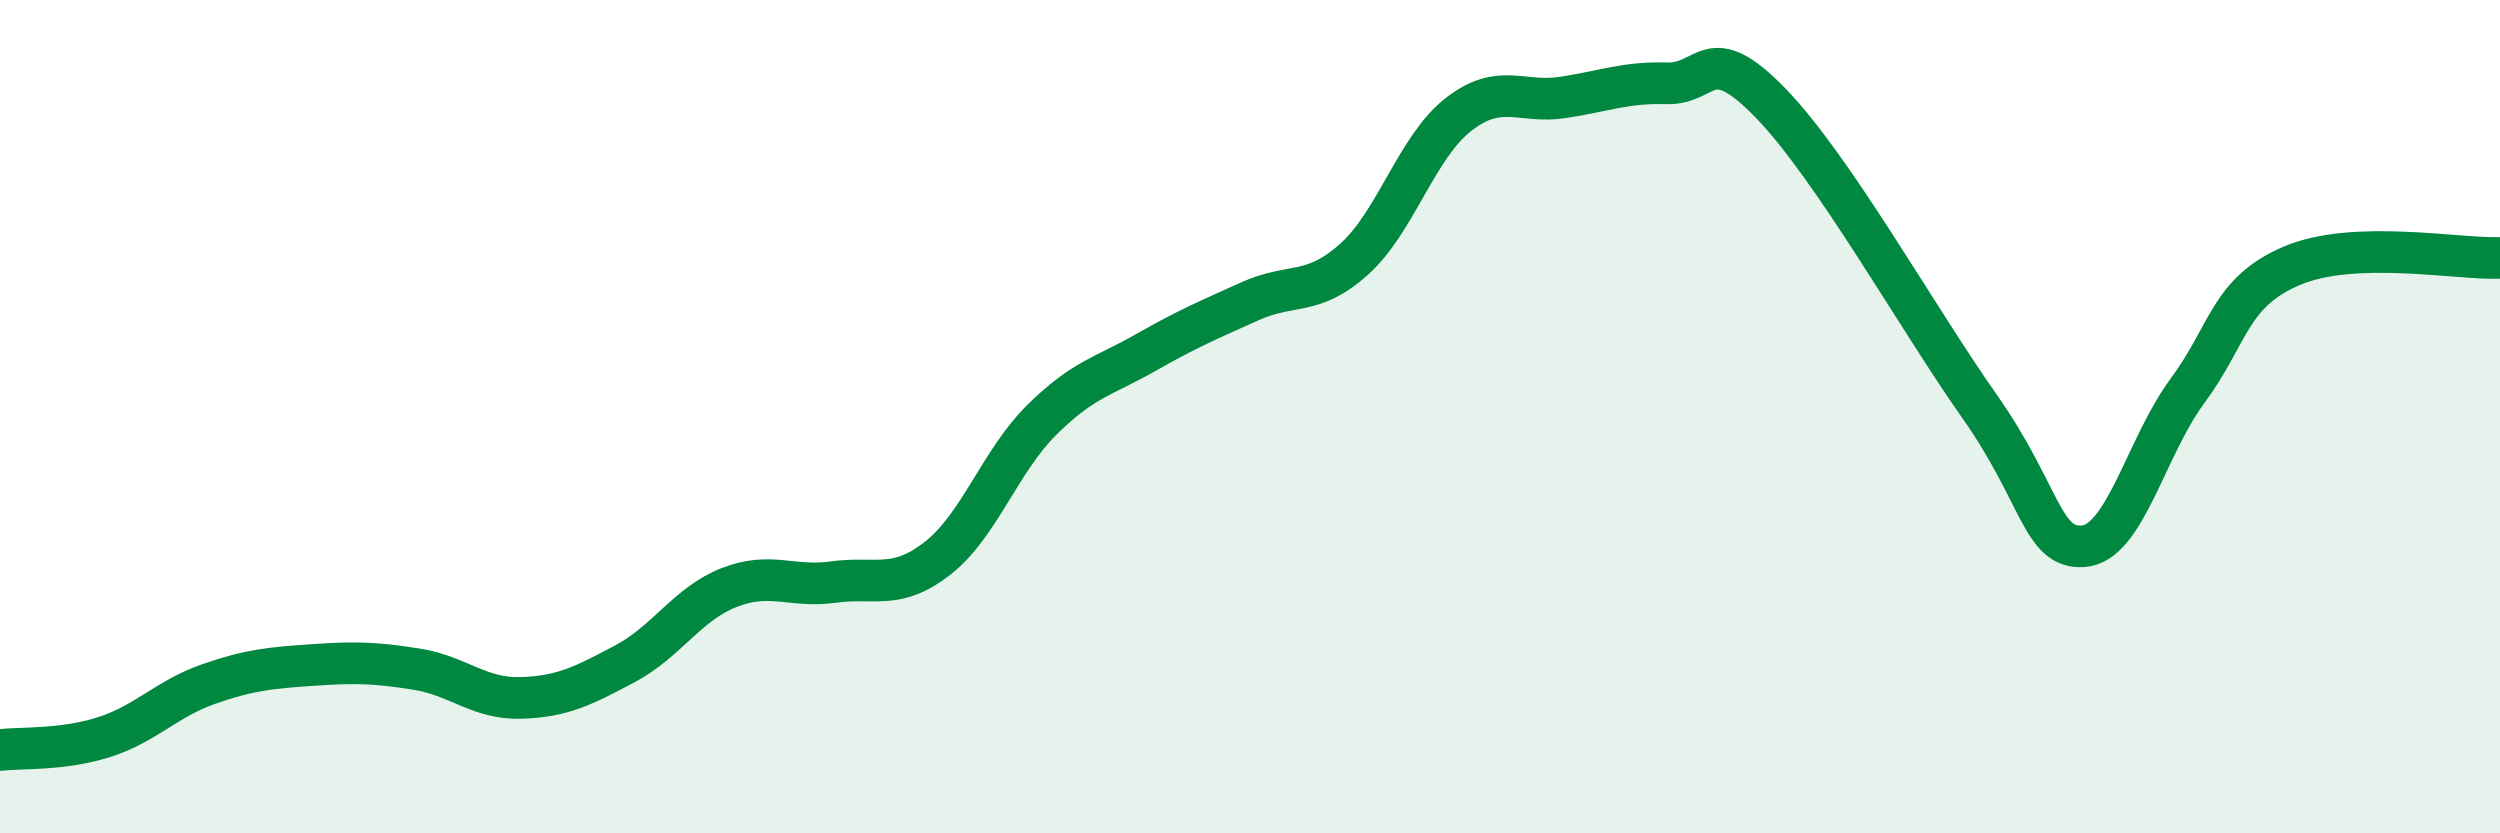
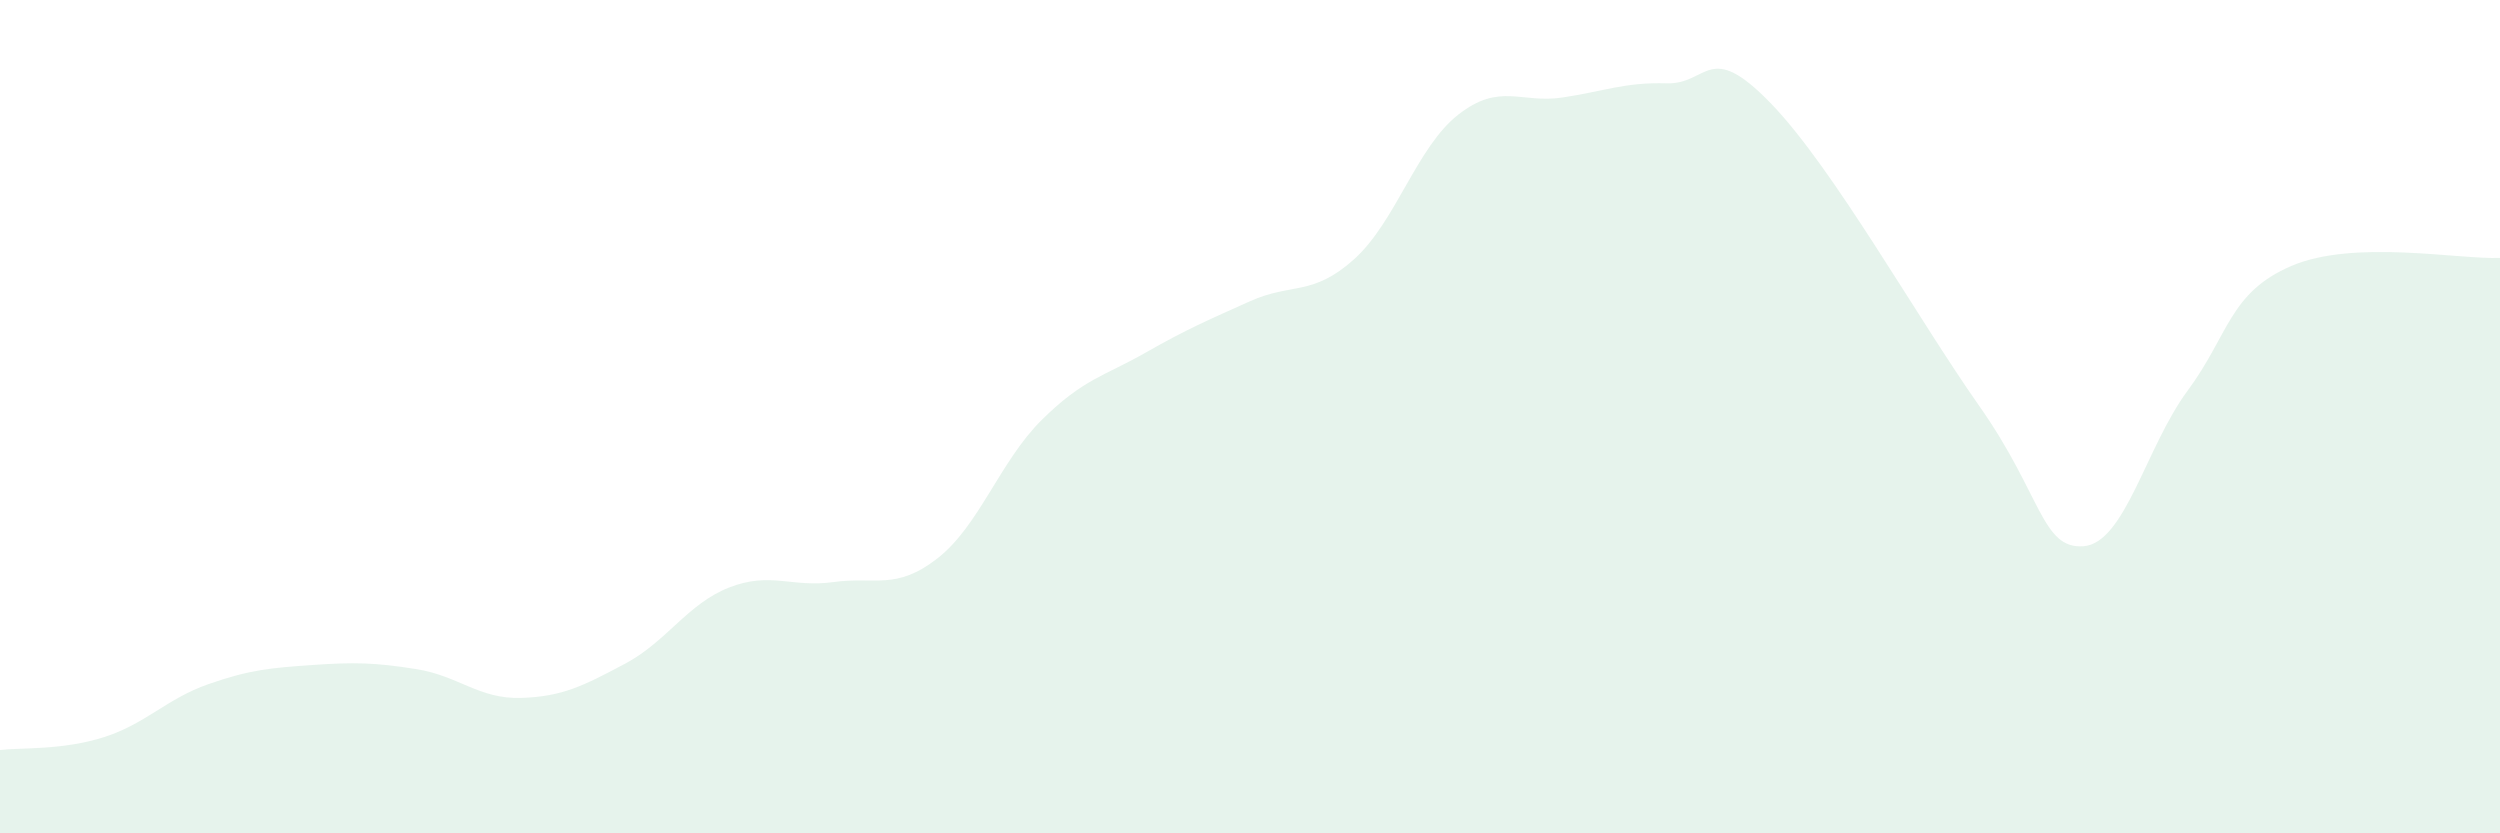
<svg xmlns="http://www.w3.org/2000/svg" width="60" height="20" viewBox="0 0 60 20">
  <path d="M 0,18 C 0.5,17.94 1.5,18.01 2.5,17.69 C 3.5,17.37 4,16.77 5,16.42 C 6,16.07 6.5,16.03 7.5,15.96 C 8.5,15.89 9,15.9 10,16.06 C 11,16.22 11.5,16.78 12.5,16.75 C 13.5,16.72 14,16.46 15,15.93 C 16,15.4 16.5,14.49 17.5,14.1 C 18.5,13.71 19,14.11 20,13.97 C 21,13.83 21.5,14.18 22.5,13.4 C 23.5,12.62 24,11.07 25,10.08 C 26,9.09 26.5,9.03 27.5,8.46 C 28.5,7.89 29,7.68 30,7.23 C 31,6.78 31.5,7.12 32.5,6.22 C 33.5,5.32 34,3.53 35,2.75 C 36,1.97 36.5,2.49 37.5,2.34 C 38.5,2.19 39,1.97 40,2 C 41,2.03 41,0.93 42.5,2.48 C 44,4.03 46,7.61 47.5,9.74 C 49,11.87 49,13.18 50,13.11 C 51,13.04 51.5,10.73 52.5,9.38 C 53.5,8.03 53.5,7.02 55,6.38 C 56.5,5.74 59,6.23 60,6.19L60 20L0 20Z" fill="#008740" opacity="0.1" stroke-linecap="round" stroke-linejoin="round" />
-   <path d="M 0,18 C 0.5,17.94 1.5,18.01 2.5,17.69 C 3.5,17.37 4,16.77 5,16.42 C 6,16.07 6.5,16.03 7.5,15.96 C 8.5,15.89 9,15.9 10,16.06 C 11,16.22 11.5,16.78 12.5,16.75 C 13.5,16.72 14,16.46 15,15.93 C 16,15.4 16.5,14.49 17.5,14.1 C 18.5,13.71 19,14.11 20,13.97 C 21,13.83 21.5,14.18 22.5,13.4 C 23.5,12.62 24,11.07 25,10.08 C 26,9.09 26.5,9.03 27.5,8.46 C 28.5,7.89 29,7.68 30,7.23 C 31,6.78 31.5,7.12 32.5,6.22 C 33.5,5.32 34,3.53 35,2.75 C 36,1.97 36.5,2.49 37.5,2.34 C 38.5,2.19 39,1.97 40,2 C 41,2.03 41,0.93 42.5,2.48 C 44,4.03 46,7.61 47.5,9.74 C 49,11.87 49,13.18 50,13.11 C 51,13.04 51.5,10.73 52.5,9.38 C 53.5,8.03 53.5,7.02 55,6.38 C 56.5,5.74 59,6.23 60,6.19" stroke="#008740" stroke-width="1" fill="none" stroke-linecap="round" stroke-linejoin="round" />
</svg>